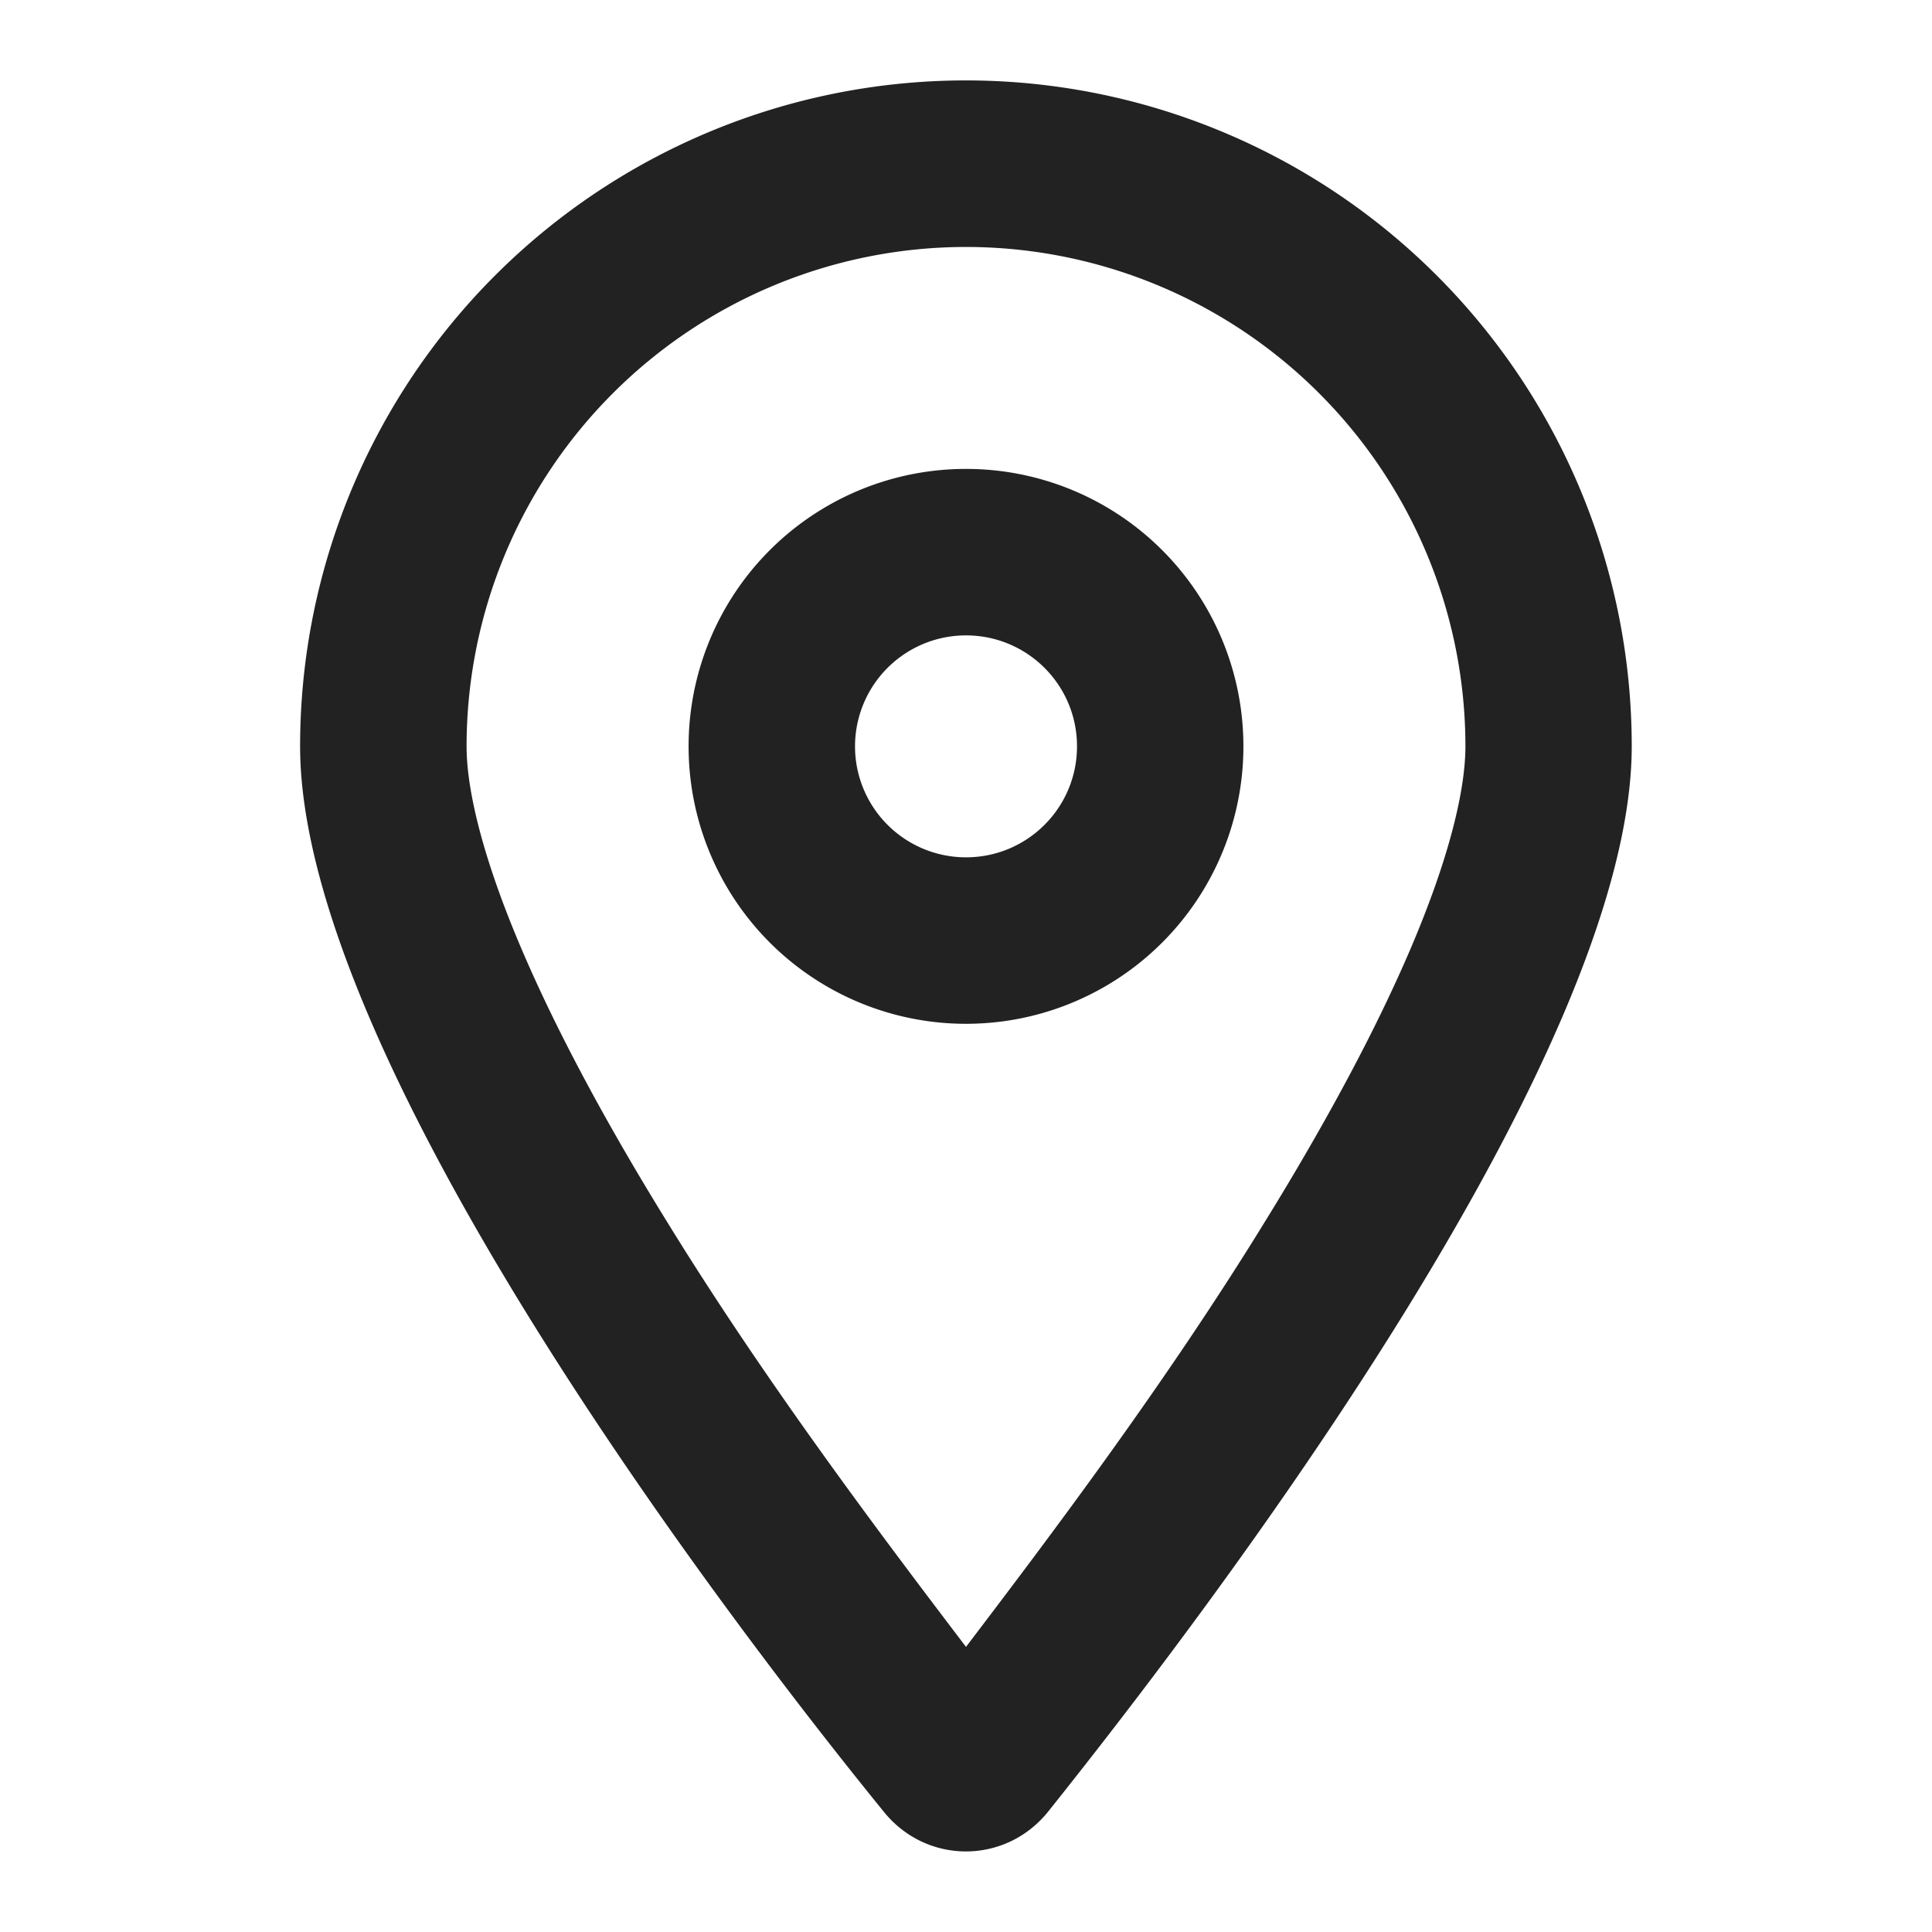
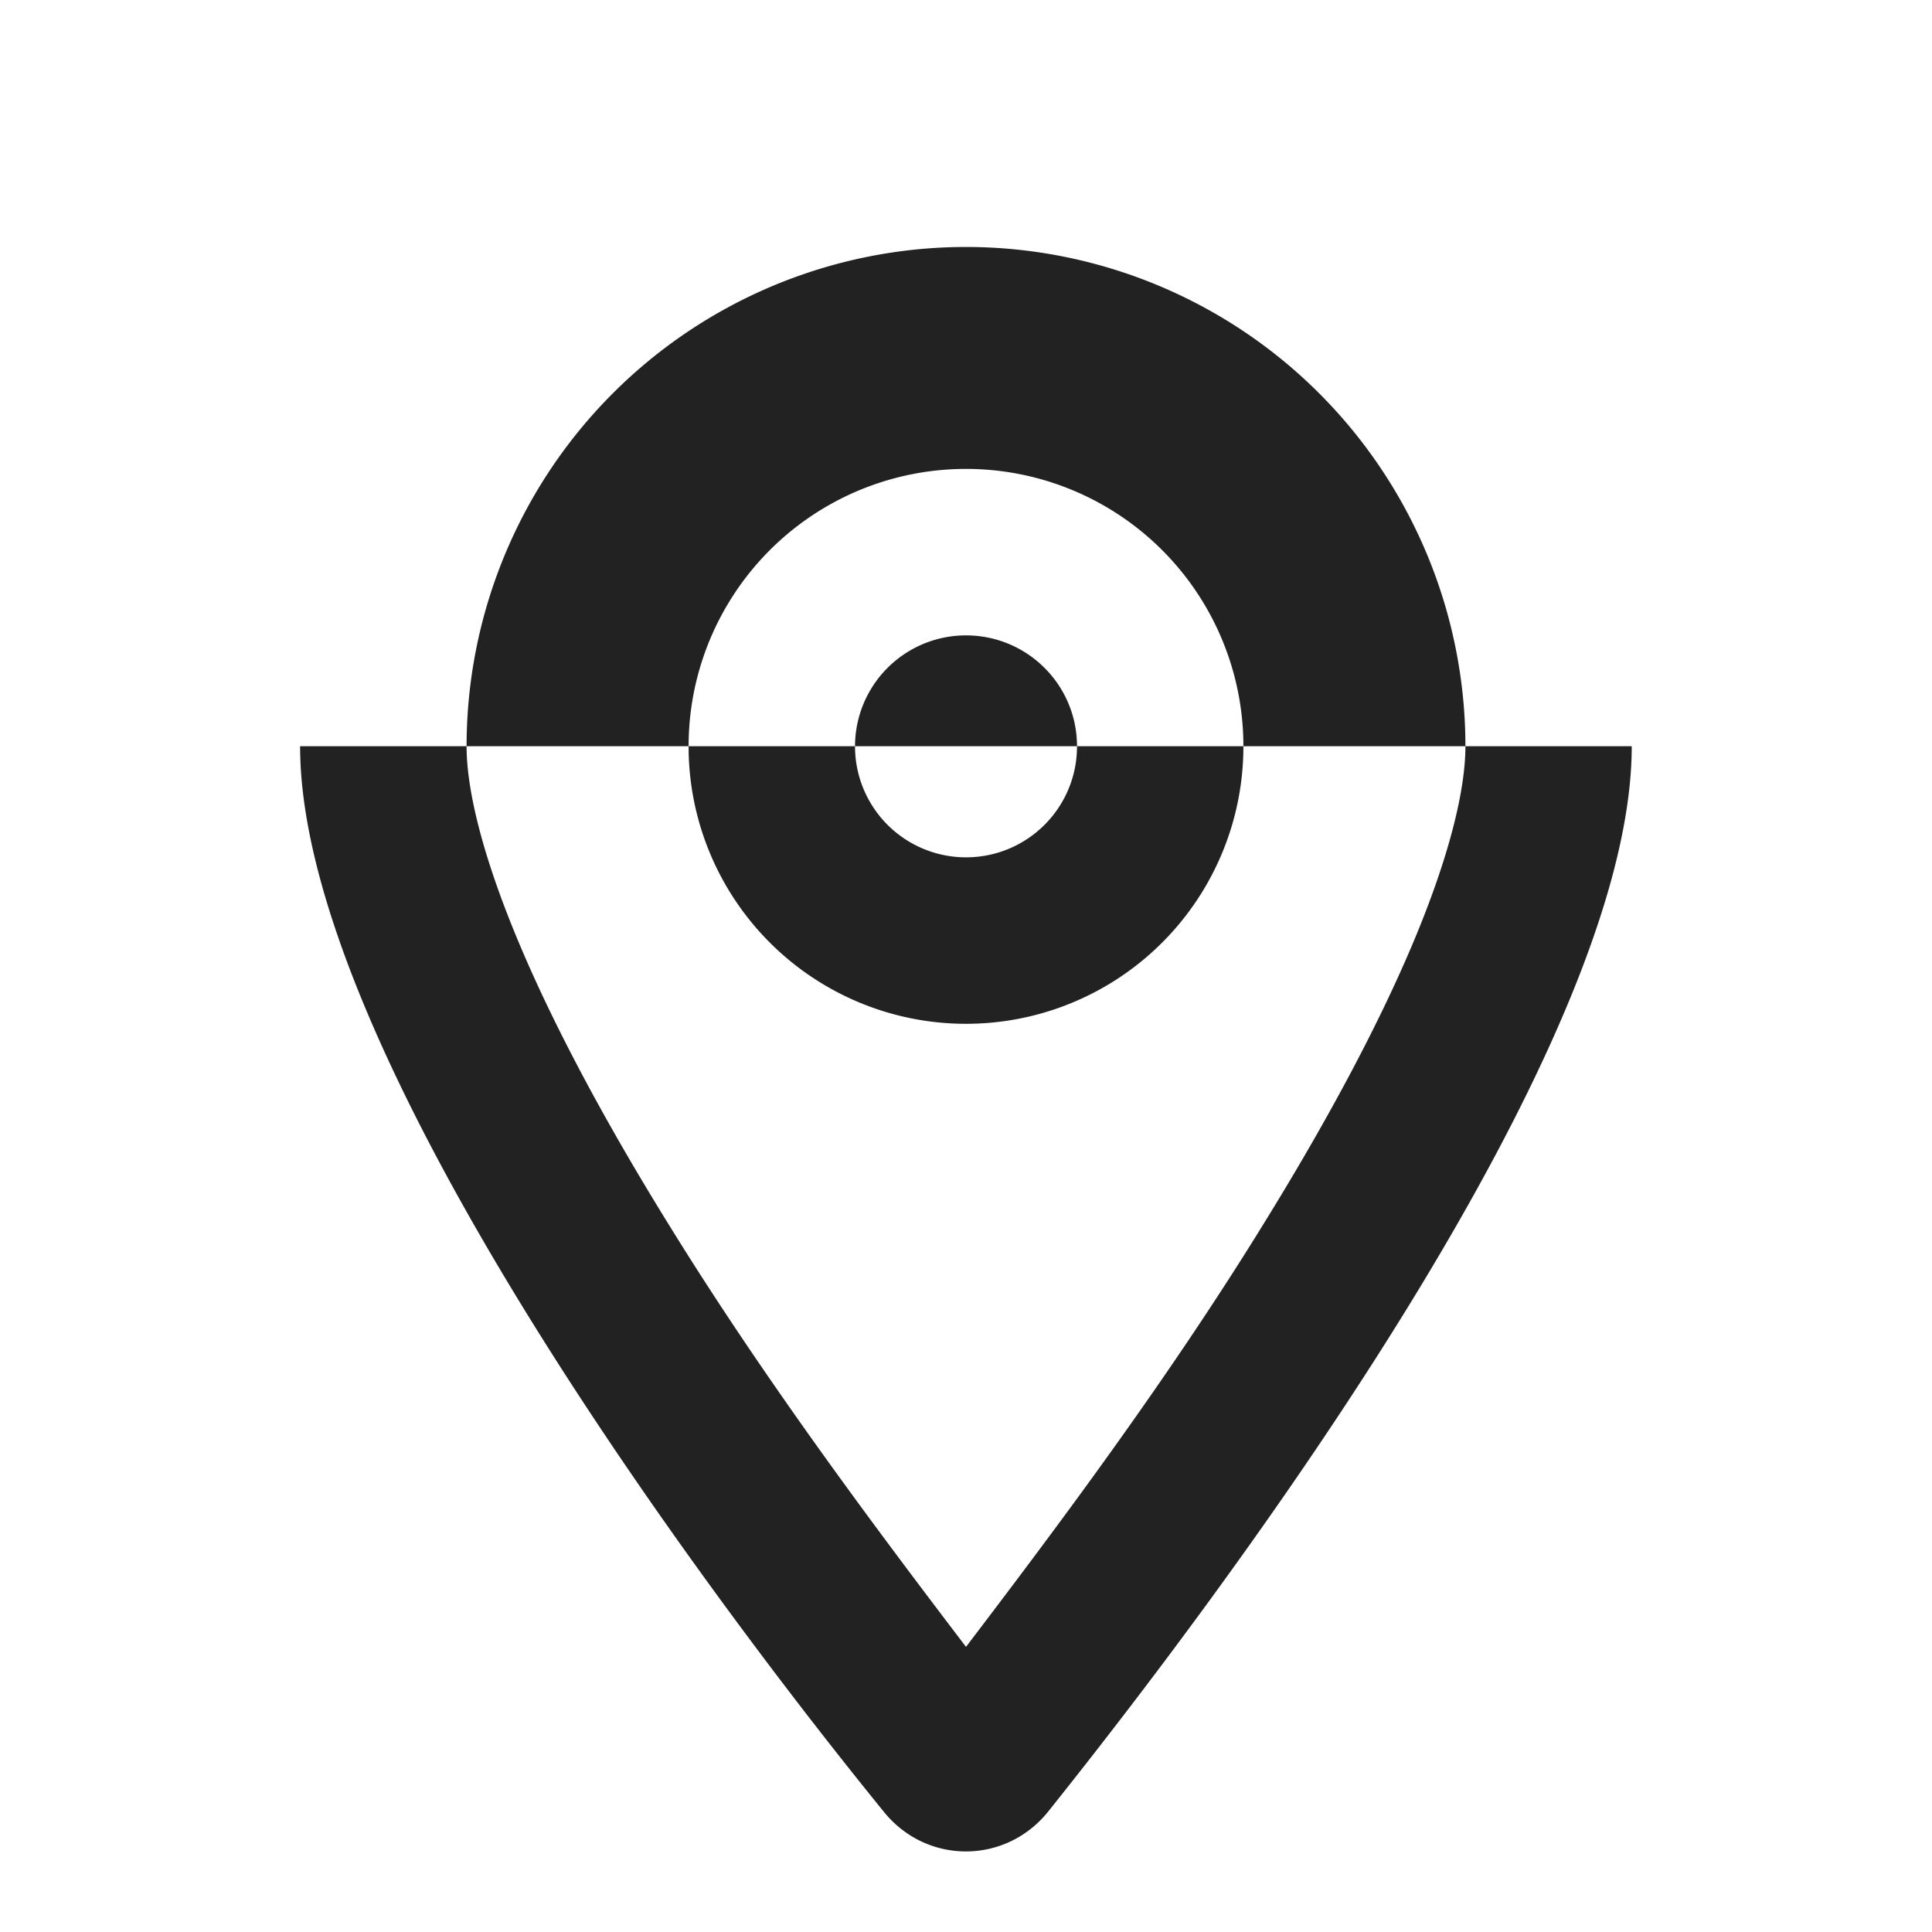
<svg xmlns="http://www.w3.org/2000/svg" fill="none" height="24" viewBox="0 0 24 24" width="24">
-   <path d="M15.446 9.271A3.445 3.445 0 0 1 12 12.718 3.445 3.445 0 0 1 8.554 9.27 3.445 3.445 0 0 1 12 5.825a3.445 3.445 0 0 1 3.446 3.446zM12 7.893a1.377 1.377 0 1 0 0 2.757c.762 0 1.379-.616 1.379-1.379 0-.762-.617-1.378-1.38-1.378zM20.27 9.27c0 3.766-5.04 10.469-7.25 13.235-.53.659-1.512.659-2.042 0-2.249-2.766-7.25-9.47-7.25-13.235a8.271 8.271 0 1 1 16.542 0zM12 3.068A6.205 6.205 0 0 0 5.796 9.27c0 .535.194 1.362.66 2.465.451 1.068 1.092 2.248 1.83 3.442 1.224 1.99 2.646 3.877 3.714 5.281 1.068-1.404 2.49-3.291 3.713-5.281.737-1.194 1.379-2.374 1.831-3.442.466-1.103.66-1.93.66-2.465A6.205 6.205 0 0 0 12 3.068z" fill="#222" />
+   <path d="M15.446 9.271A3.445 3.445 0 0 1 12 12.718 3.445 3.445 0 0 1 8.554 9.27 3.445 3.445 0 0 1 12 5.825a3.445 3.445 0 0 1 3.446 3.446zM12 7.893a1.377 1.377 0 1 0 0 2.757c.762 0 1.379-.616 1.379-1.379 0-.762-.617-1.378-1.38-1.378zM20.27 9.27c0 3.766-5.04 10.469-7.25 13.235-.53.659-1.512.659-2.042 0-2.249-2.766-7.25-9.47-7.25-13.235zM12 3.068A6.205 6.205 0 0 0 5.796 9.27c0 .535.194 1.362.66 2.465.451 1.068 1.092 2.248 1.83 3.442 1.224 1.99 2.646 3.877 3.714 5.281 1.068-1.404 2.49-3.291 3.713-5.281.737-1.194 1.379-2.374 1.831-3.442.466-1.103.66-1.93.66-2.465A6.205 6.205 0 0 0 12 3.068z" fill="#222" />
</svg>